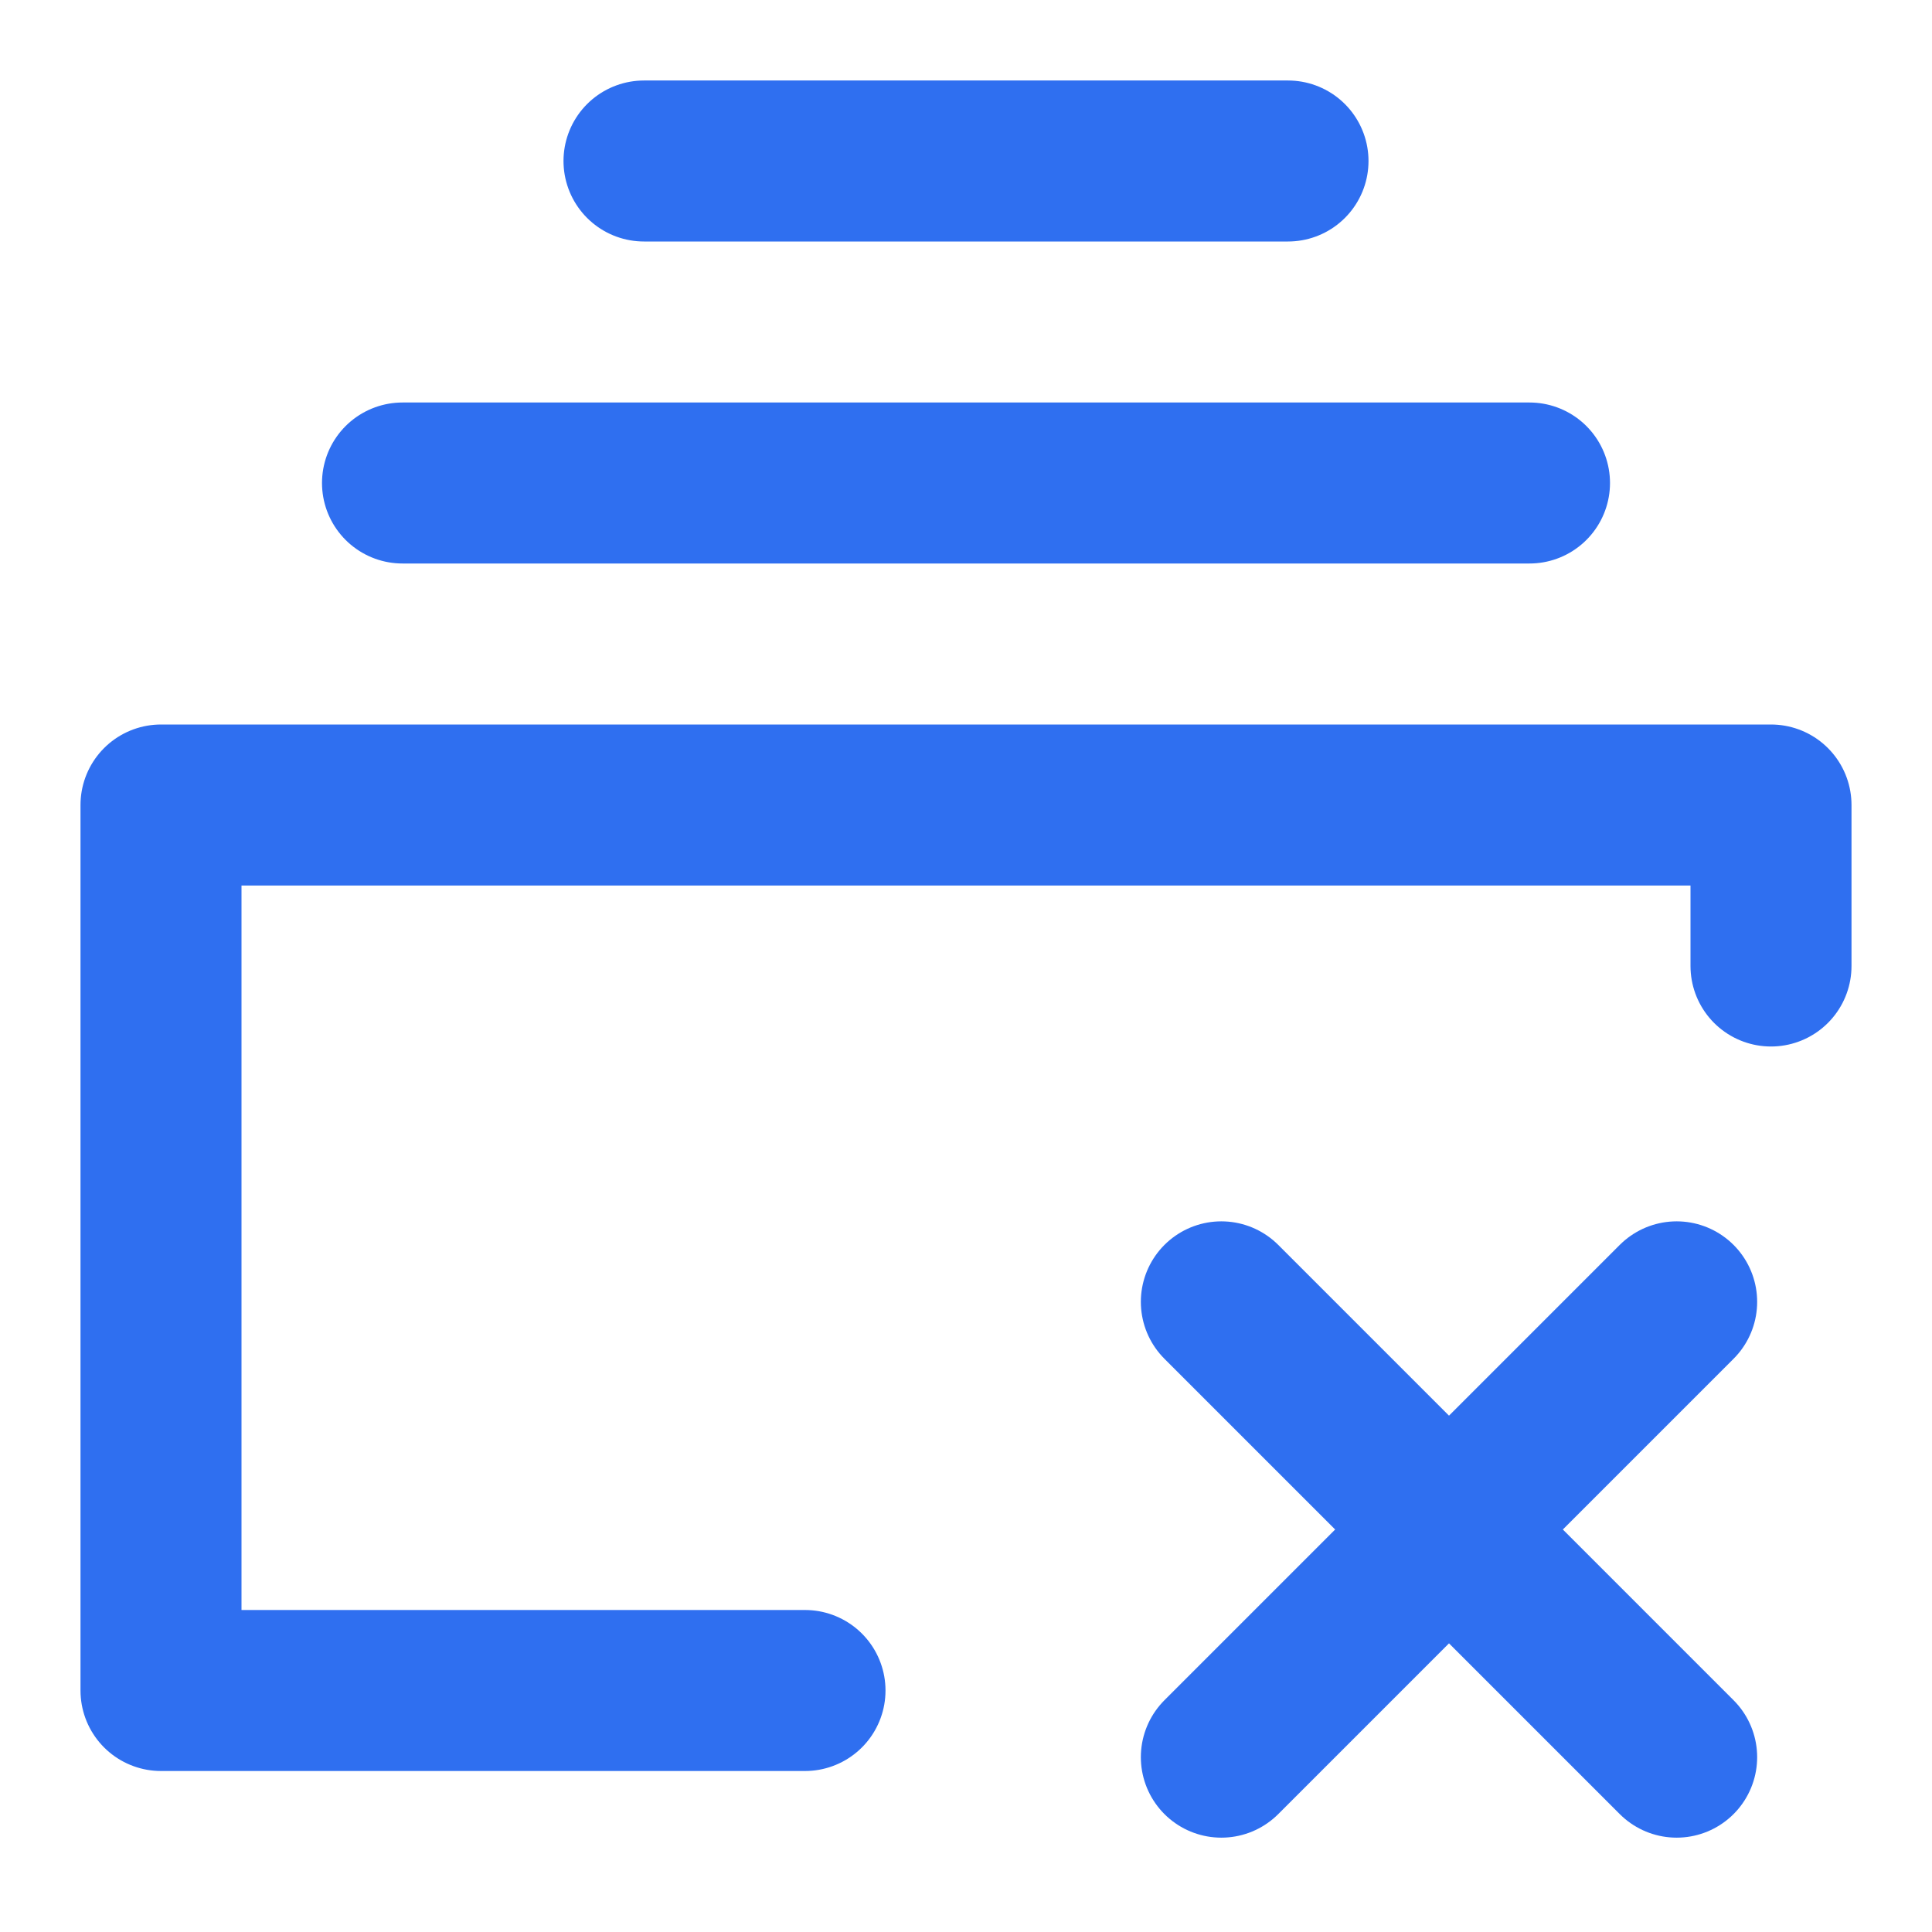
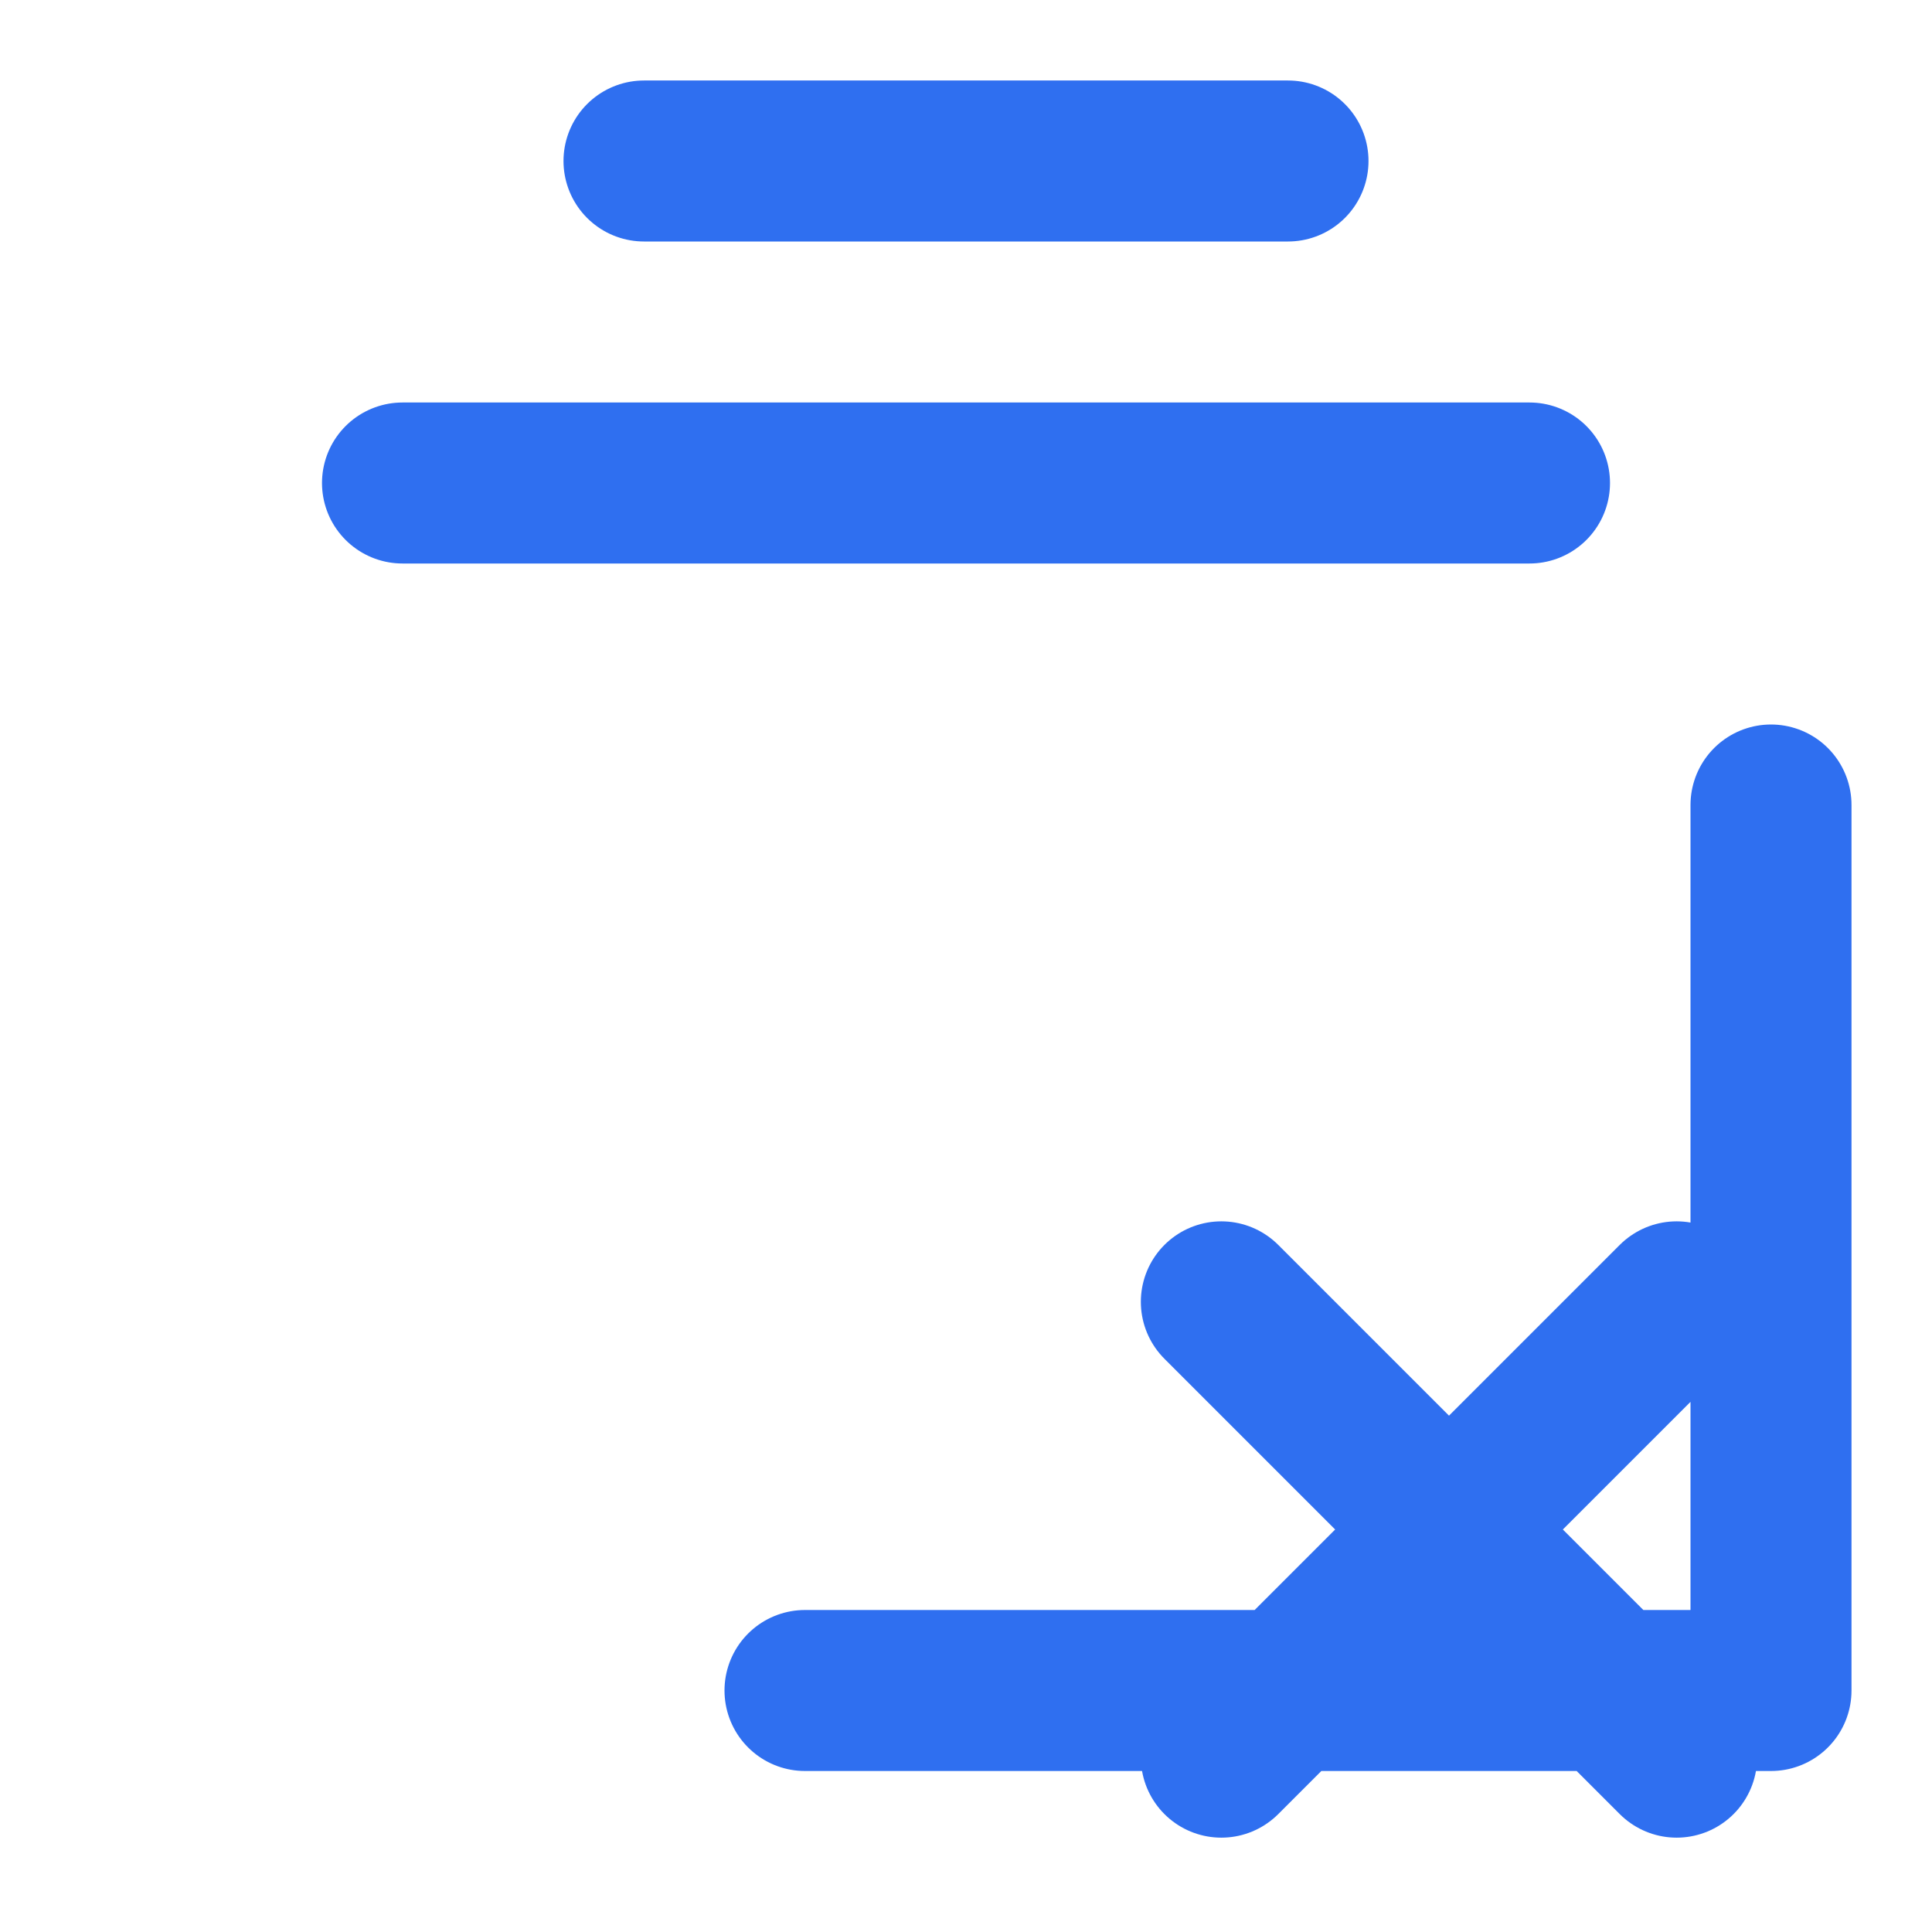
<svg xmlns="http://www.w3.org/2000/svg" width="24" height="24" viewBox="0 0 24 24" fill="none">
  <g id="Bad-Recommendation">
-     <path id="Icon" d="M5 6H19M8 2H16M15.172 21.828L20.828 16.172M15.172 16.172L20.828 21.828M22 12V10H2V21H10" stroke="#2F6FF0" stroke-width="2" stroke-linecap="round" stroke-linejoin="round" />
+     <path id="Icon" d="M5 6H19M8 2H16M15.172 21.828L20.828 16.172M15.172 16.172L20.828 21.828M22 12V10V21H10" stroke="#2F6FF0" stroke-width="2" stroke-linecap="round" stroke-linejoin="round" />
  </g>
</svg>